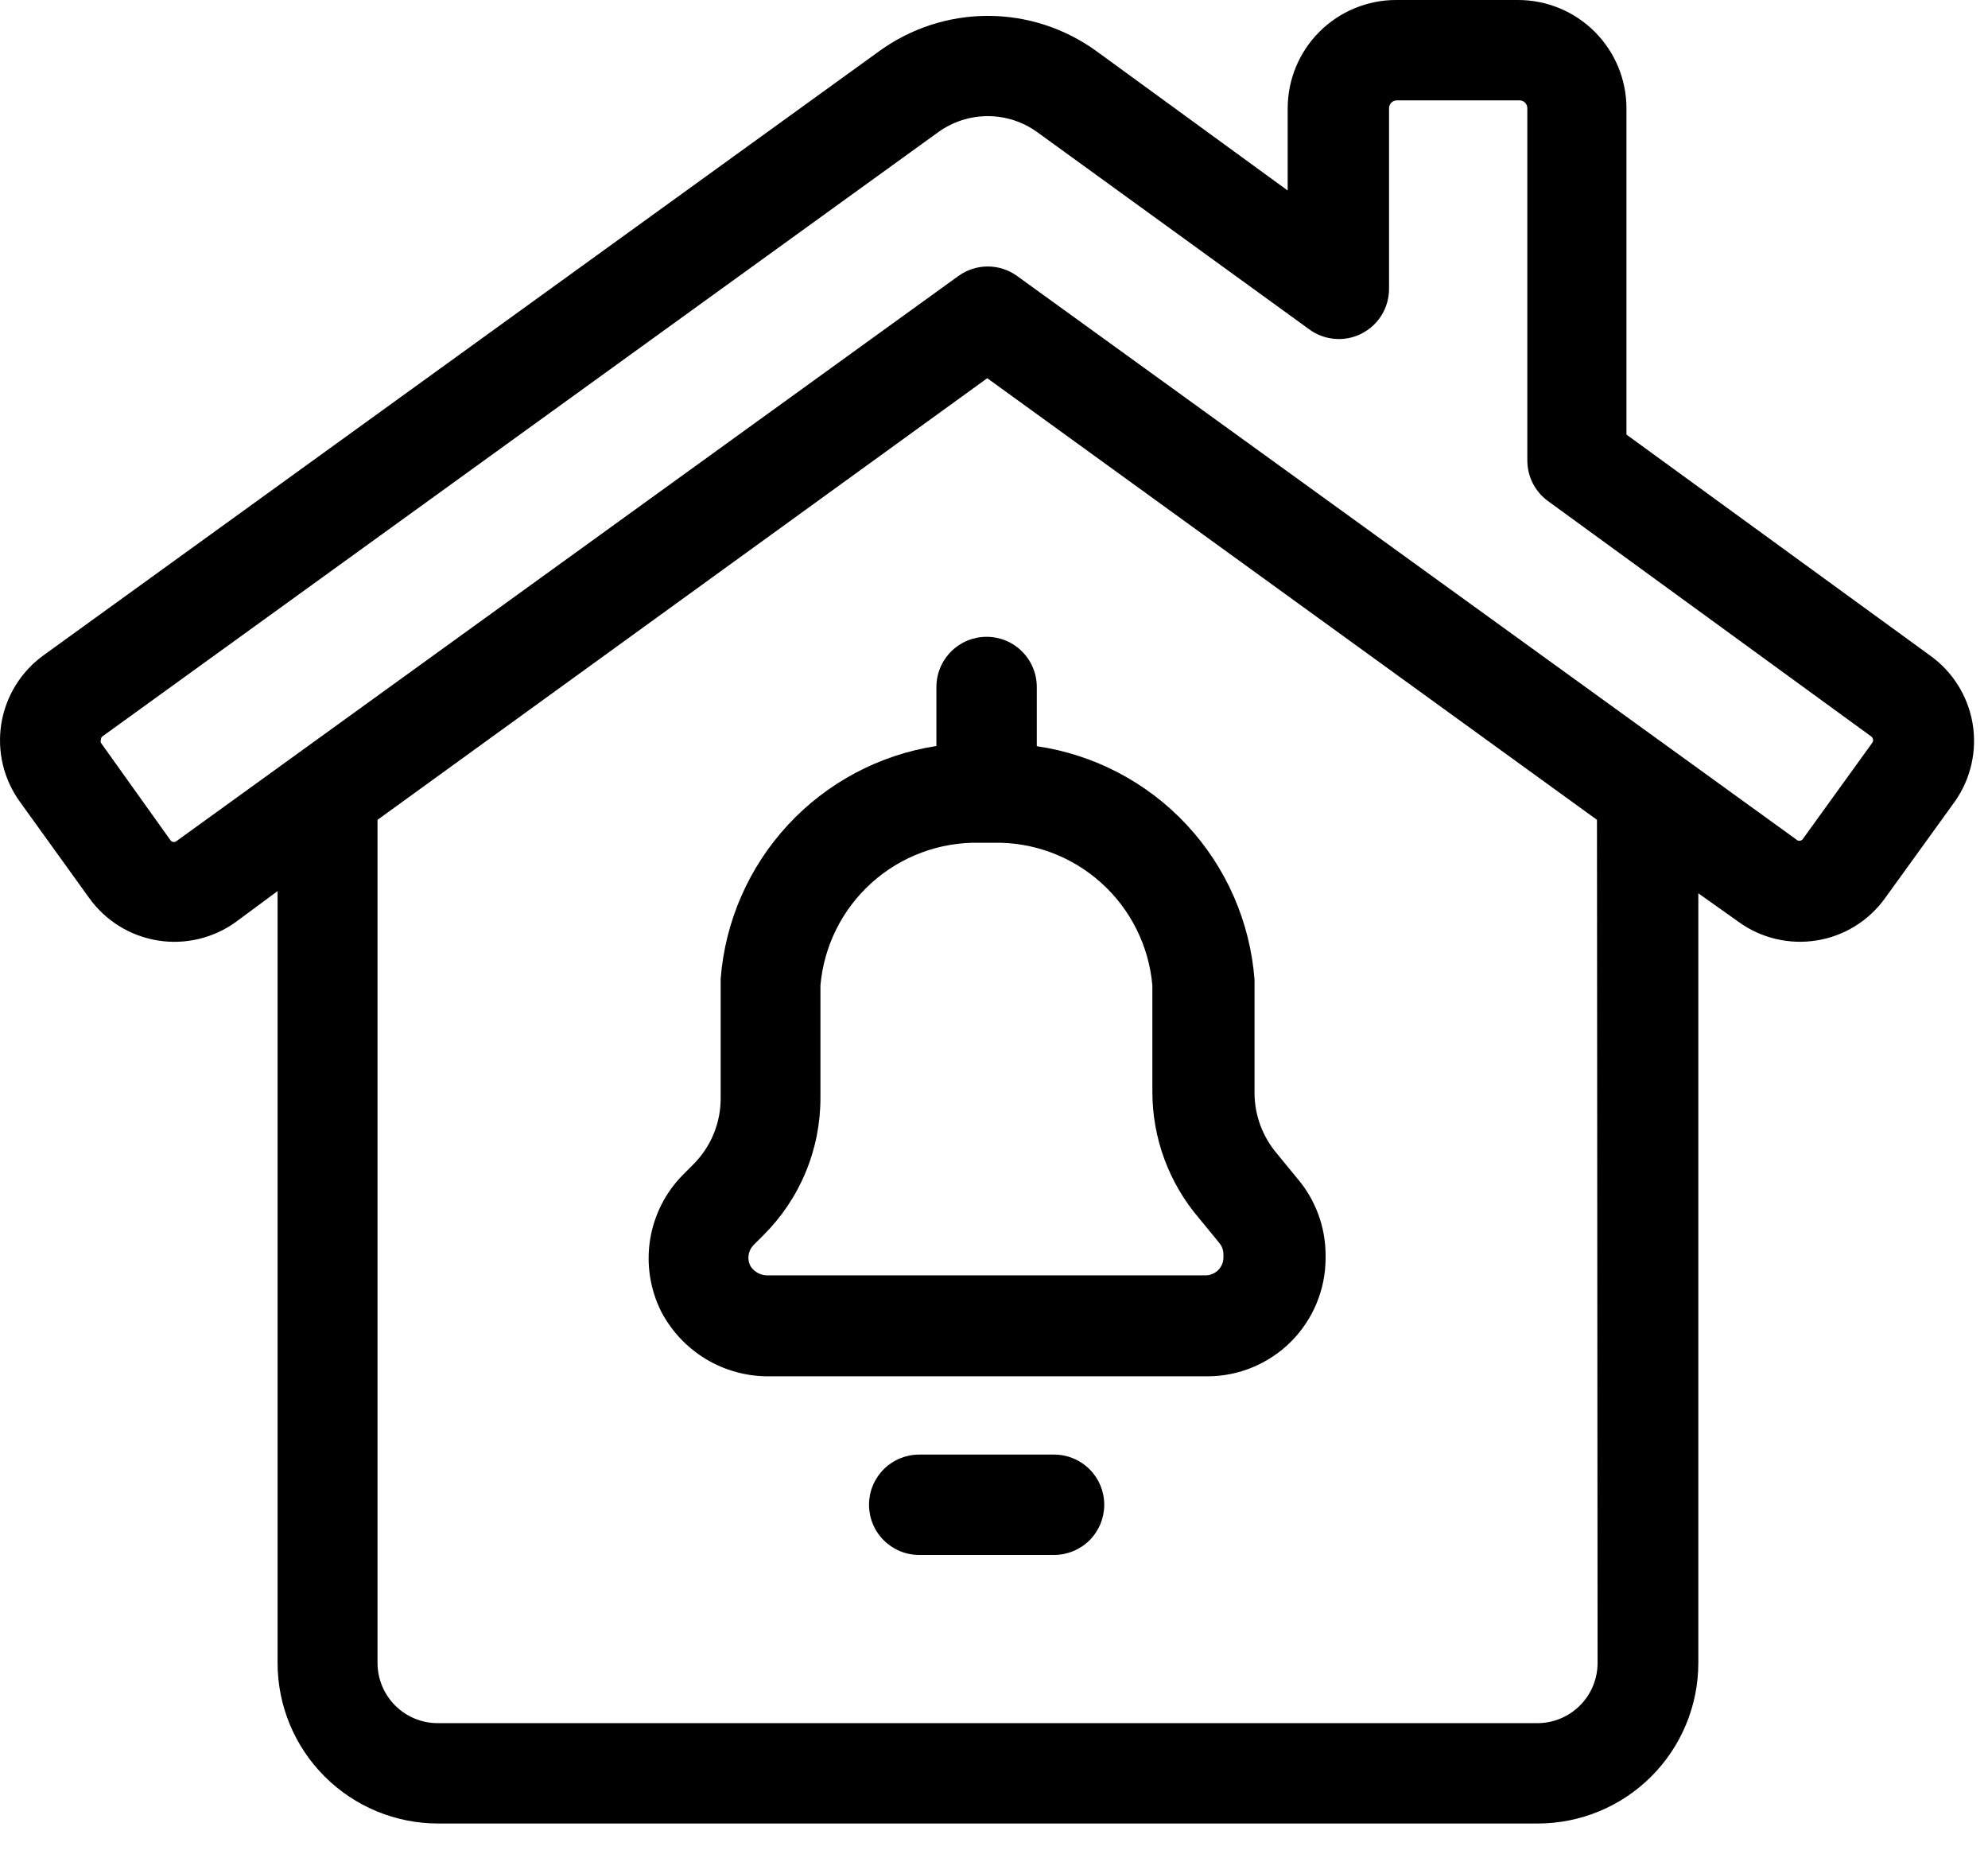
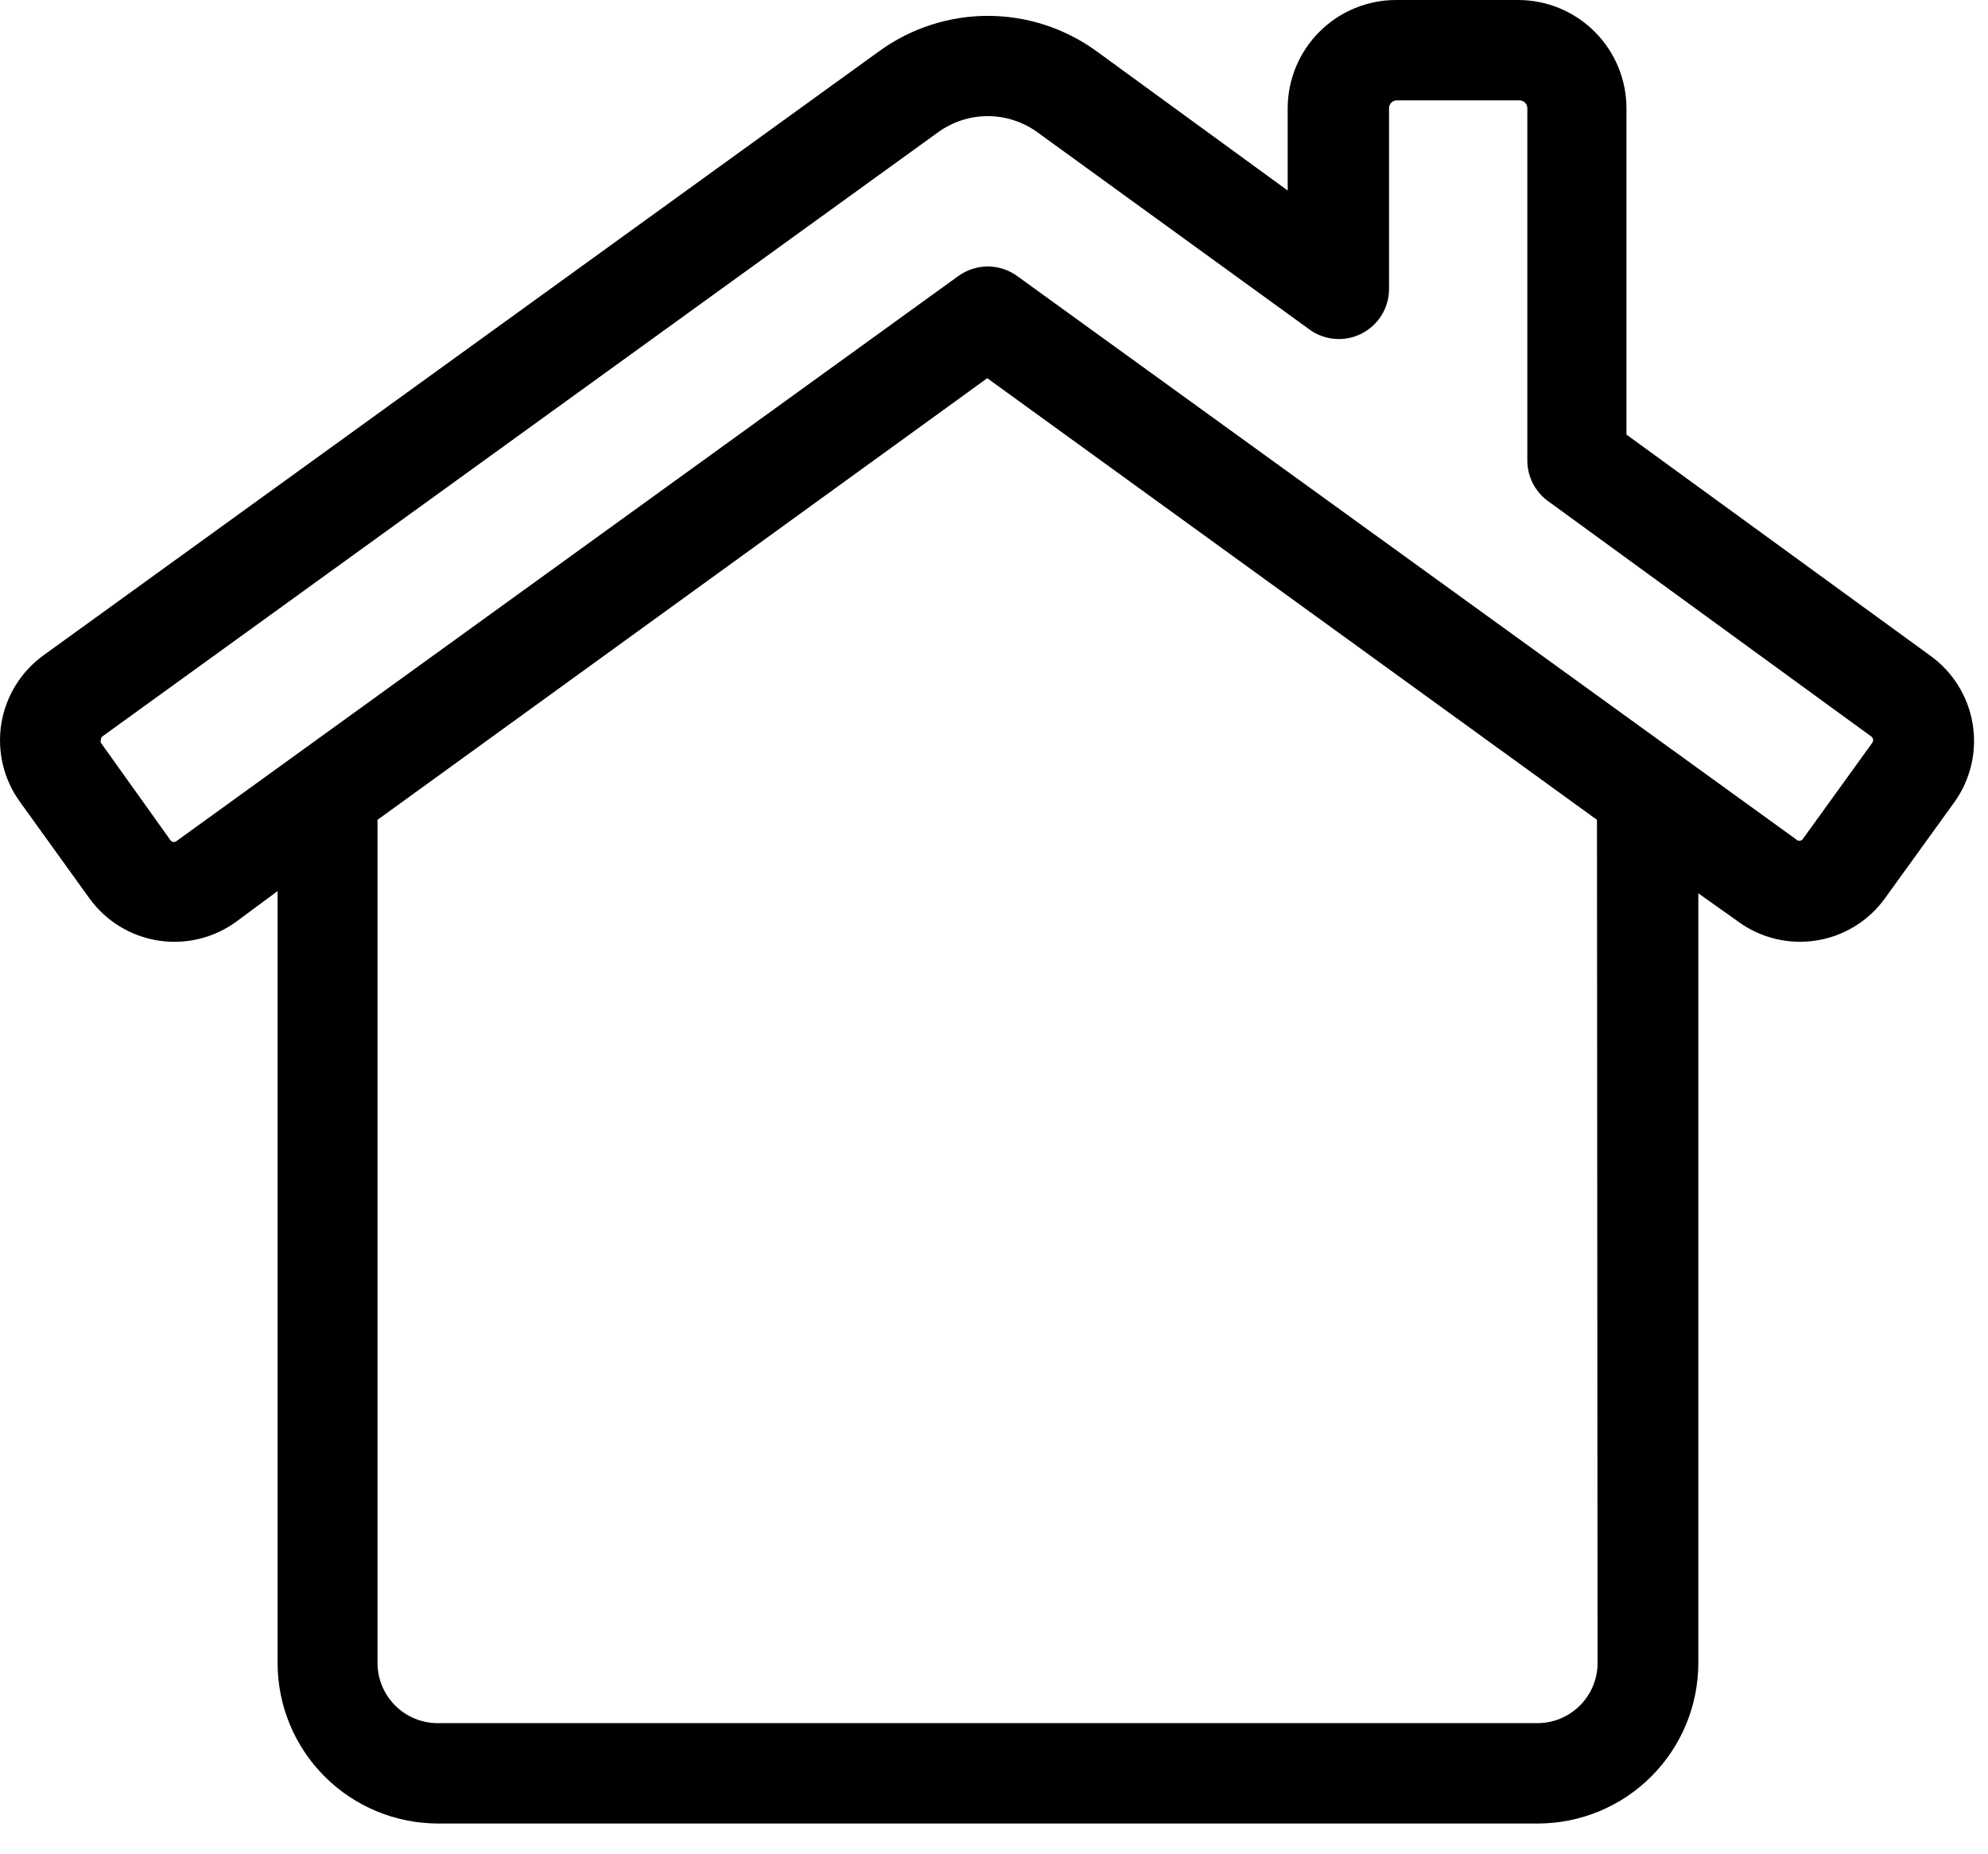
<svg xmlns="http://www.w3.org/2000/svg" width="59" height="55" viewBox="0 0 59 55" fill="none">
  <path d="M2.657 26.66C3.141 27.327 3.87 27.775 4.684 27.906C5.498 28.037 6.331 27.839 6.999 27.357L8.238 26.44V49.342C8.238 50.606 8.74 51.818 9.634 52.711C10.527 53.605 11.739 54.107 13.003 54.107H45.638C46.902 54.107 48.114 53.605 49.007 52.711C49.901 51.818 50.403 50.606 50.403 49.342V26.506L51.594 27.351C51.925 27.592 52.3 27.764 52.698 27.859C53.096 27.954 53.509 27.97 53.913 27.905C54.317 27.841 54.704 27.697 55.052 27.482C55.401 27.267 55.703 26.986 55.942 26.654L58.015 23.784C58.491 23.11 58.68 22.276 58.542 21.463C58.403 20.65 57.948 19.925 57.276 19.447L48.27 12.895V3.21C48.269 2.359 47.93 1.544 47.328 0.942C46.727 0.34 45.911 0.002 45.06 5.52581e-06H41.439C41.016 -0.001 40.598 0.082 40.207 0.243C39.817 0.403 39.462 0.64 39.163 0.938C38.863 1.236 38.626 1.59 38.463 1.98C38.301 2.37 38.217 2.788 38.216 3.21V5.653L32.534 1.513C31.598 0.836 30.473 0.471 29.318 0.471C28.163 0.471 27.037 0.836 26.101 1.513L1.287 19.447C0.956 19.687 0.676 19.989 0.462 20.337C0.248 20.684 0.104 21.071 0.039 21.474C-0.025 21.877 -0.01 22.289 0.084 22.687C0.179 23.084 0.351 23.459 0.59 23.79L2.657 26.66ZM47.413 49.342C47.413 49.816 47.225 50.27 46.889 50.606C46.554 50.941 46.1 51.129 45.626 51.129H12.991C12.517 51.129 12.063 50.941 11.728 50.606C11.393 50.27 11.204 49.816 11.204 49.342V24.326L29.3 11.222L47.395 24.326L47.413 49.342ZM3.026 21.86L27.84 3.925C28.269 3.614 28.785 3.446 29.315 3.446C29.844 3.446 30.36 3.614 30.789 3.925L38.842 9.762C39.063 9.928 39.326 10.029 39.601 10.054C39.877 10.079 40.154 10.027 40.401 9.903C40.648 9.779 40.856 9.589 41.002 9.354C41.147 9.119 41.224 8.848 41.224 8.571V3.21C41.224 3.149 41.249 3.09 41.292 3.046C41.336 3.003 41.395 2.978 41.456 2.978H45.096C45.157 2.978 45.217 3.003 45.26 3.046C45.304 3.09 45.328 3.149 45.328 3.21V13.664C45.328 13.895 45.382 14.123 45.485 14.33C45.589 14.537 45.739 14.716 45.924 14.855L55.537 21.854C55.565 21.875 55.583 21.906 55.589 21.94C55.594 21.974 55.586 22.009 55.567 22.038L53.494 24.909C53.47 24.934 53.437 24.947 53.402 24.947C53.367 24.947 53.334 24.934 53.31 24.909L30.187 8.19C29.933 8.006 29.628 7.907 29.315 7.907C29.001 7.907 28.696 8.006 28.442 8.19L5.254 24.945C5.23 24.969 5.196 24.983 5.162 24.983C5.127 24.983 5.094 24.969 5.069 24.945L2.997 22.044C2.99 22.028 2.986 22.011 2.986 21.994C2.986 21.976 2.99 21.959 2.997 21.943C2.996 21.913 3.007 21.883 3.026 21.86Z" fill="black" />
-   <path d="M31.283 43.16H27.28C27.084 43.16 26.891 43.199 26.71 43.273C26.53 43.348 26.365 43.458 26.227 43.596C26.089 43.735 25.979 43.899 25.904 44.079C25.829 44.26 25.791 44.454 25.791 44.649C25.791 44.845 25.829 45.038 25.904 45.219C25.979 45.4 26.089 45.564 26.227 45.702C26.365 45.84 26.53 45.95 26.71 46.025C26.891 46.1 27.084 46.138 27.28 46.138H31.283C31.678 46.138 32.056 45.981 32.336 45.702C32.615 45.423 32.772 45.044 32.772 44.649C32.772 44.254 32.615 43.876 32.336 43.596C32.056 43.317 31.678 43.16 31.283 43.16Z" fill="black" />
-   <path d="M27.791 20.384V22.135C26.101 22.396 24.549 23.22 23.387 24.474C22.224 25.729 21.52 27.339 21.388 29.044C21.388 29.211 21.388 29.384 21.388 29.556V32.582C21.39 32.948 21.318 33.311 21.178 33.65C21.038 33.988 20.832 34.295 20.572 34.554L20.275 34.852C19.755 35.374 19.413 36.047 19.295 36.774C19.178 37.502 19.291 38.248 19.619 38.908C19.924 39.495 20.385 39.986 20.951 40.327C21.518 40.668 22.169 40.844 22.83 40.838H35.832C36.763 40.838 37.655 40.468 38.313 39.81C38.971 39.152 39.341 38.26 39.341 37.329V37.24C39.34 36.403 39.04 35.594 38.495 34.959L37.899 34.232C37.474 33.733 37.237 33.101 37.232 32.445V29.586C37.232 29.413 37.232 29.247 37.232 29.074C37.103 27.356 36.392 25.733 35.218 24.473C34.043 23.213 32.474 22.39 30.77 22.141V20.384C30.77 19.989 30.613 19.61 30.333 19.331C30.054 19.051 29.675 18.895 29.28 18.895C28.886 18.895 28.507 19.051 28.228 19.331C27.948 19.61 27.791 19.989 27.791 20.384ZM34.2 29.241C34.2 29.348 34.2 29.455 34.2 29.562V32.398C34.2 33.774 34.693 35.105 35.588 36.15L36.184 36.877C36.265 36.973 36.31 37.096 36.309 37.222V37.311C36.309 37.452 36.253 37.587 36.154 37.686C36.054 37.786 35.919 37.842 35.779 37.842H22.818C22.712 37.849 22.606 37.829 22.51 37.781C22.415 37.734 22.334 37.663 22.276 37.574C22.221 37.473 22.2 37.357 22.216 37.243C22.233 37.129 22.285 37.024 22.365 36.942L22.663 36.644C23.199 36.11 23.624 35.475 23.913 34.776C24.203 34.077 24.351 33.327 24.349 32.57V29.562C24.349 29.455 24.349 29.348 24.349 29.241C24.451 28.069 24.995 26.98 25.869 26.194C26.744 25.408 27.884 24.983 29.06 25.006H29.477C30.655 24.98 31.798 25.403 32.675 26.19C33.553 26.976 34.098 28.067 34.2 29.241Z" fill="black" />
</svg>